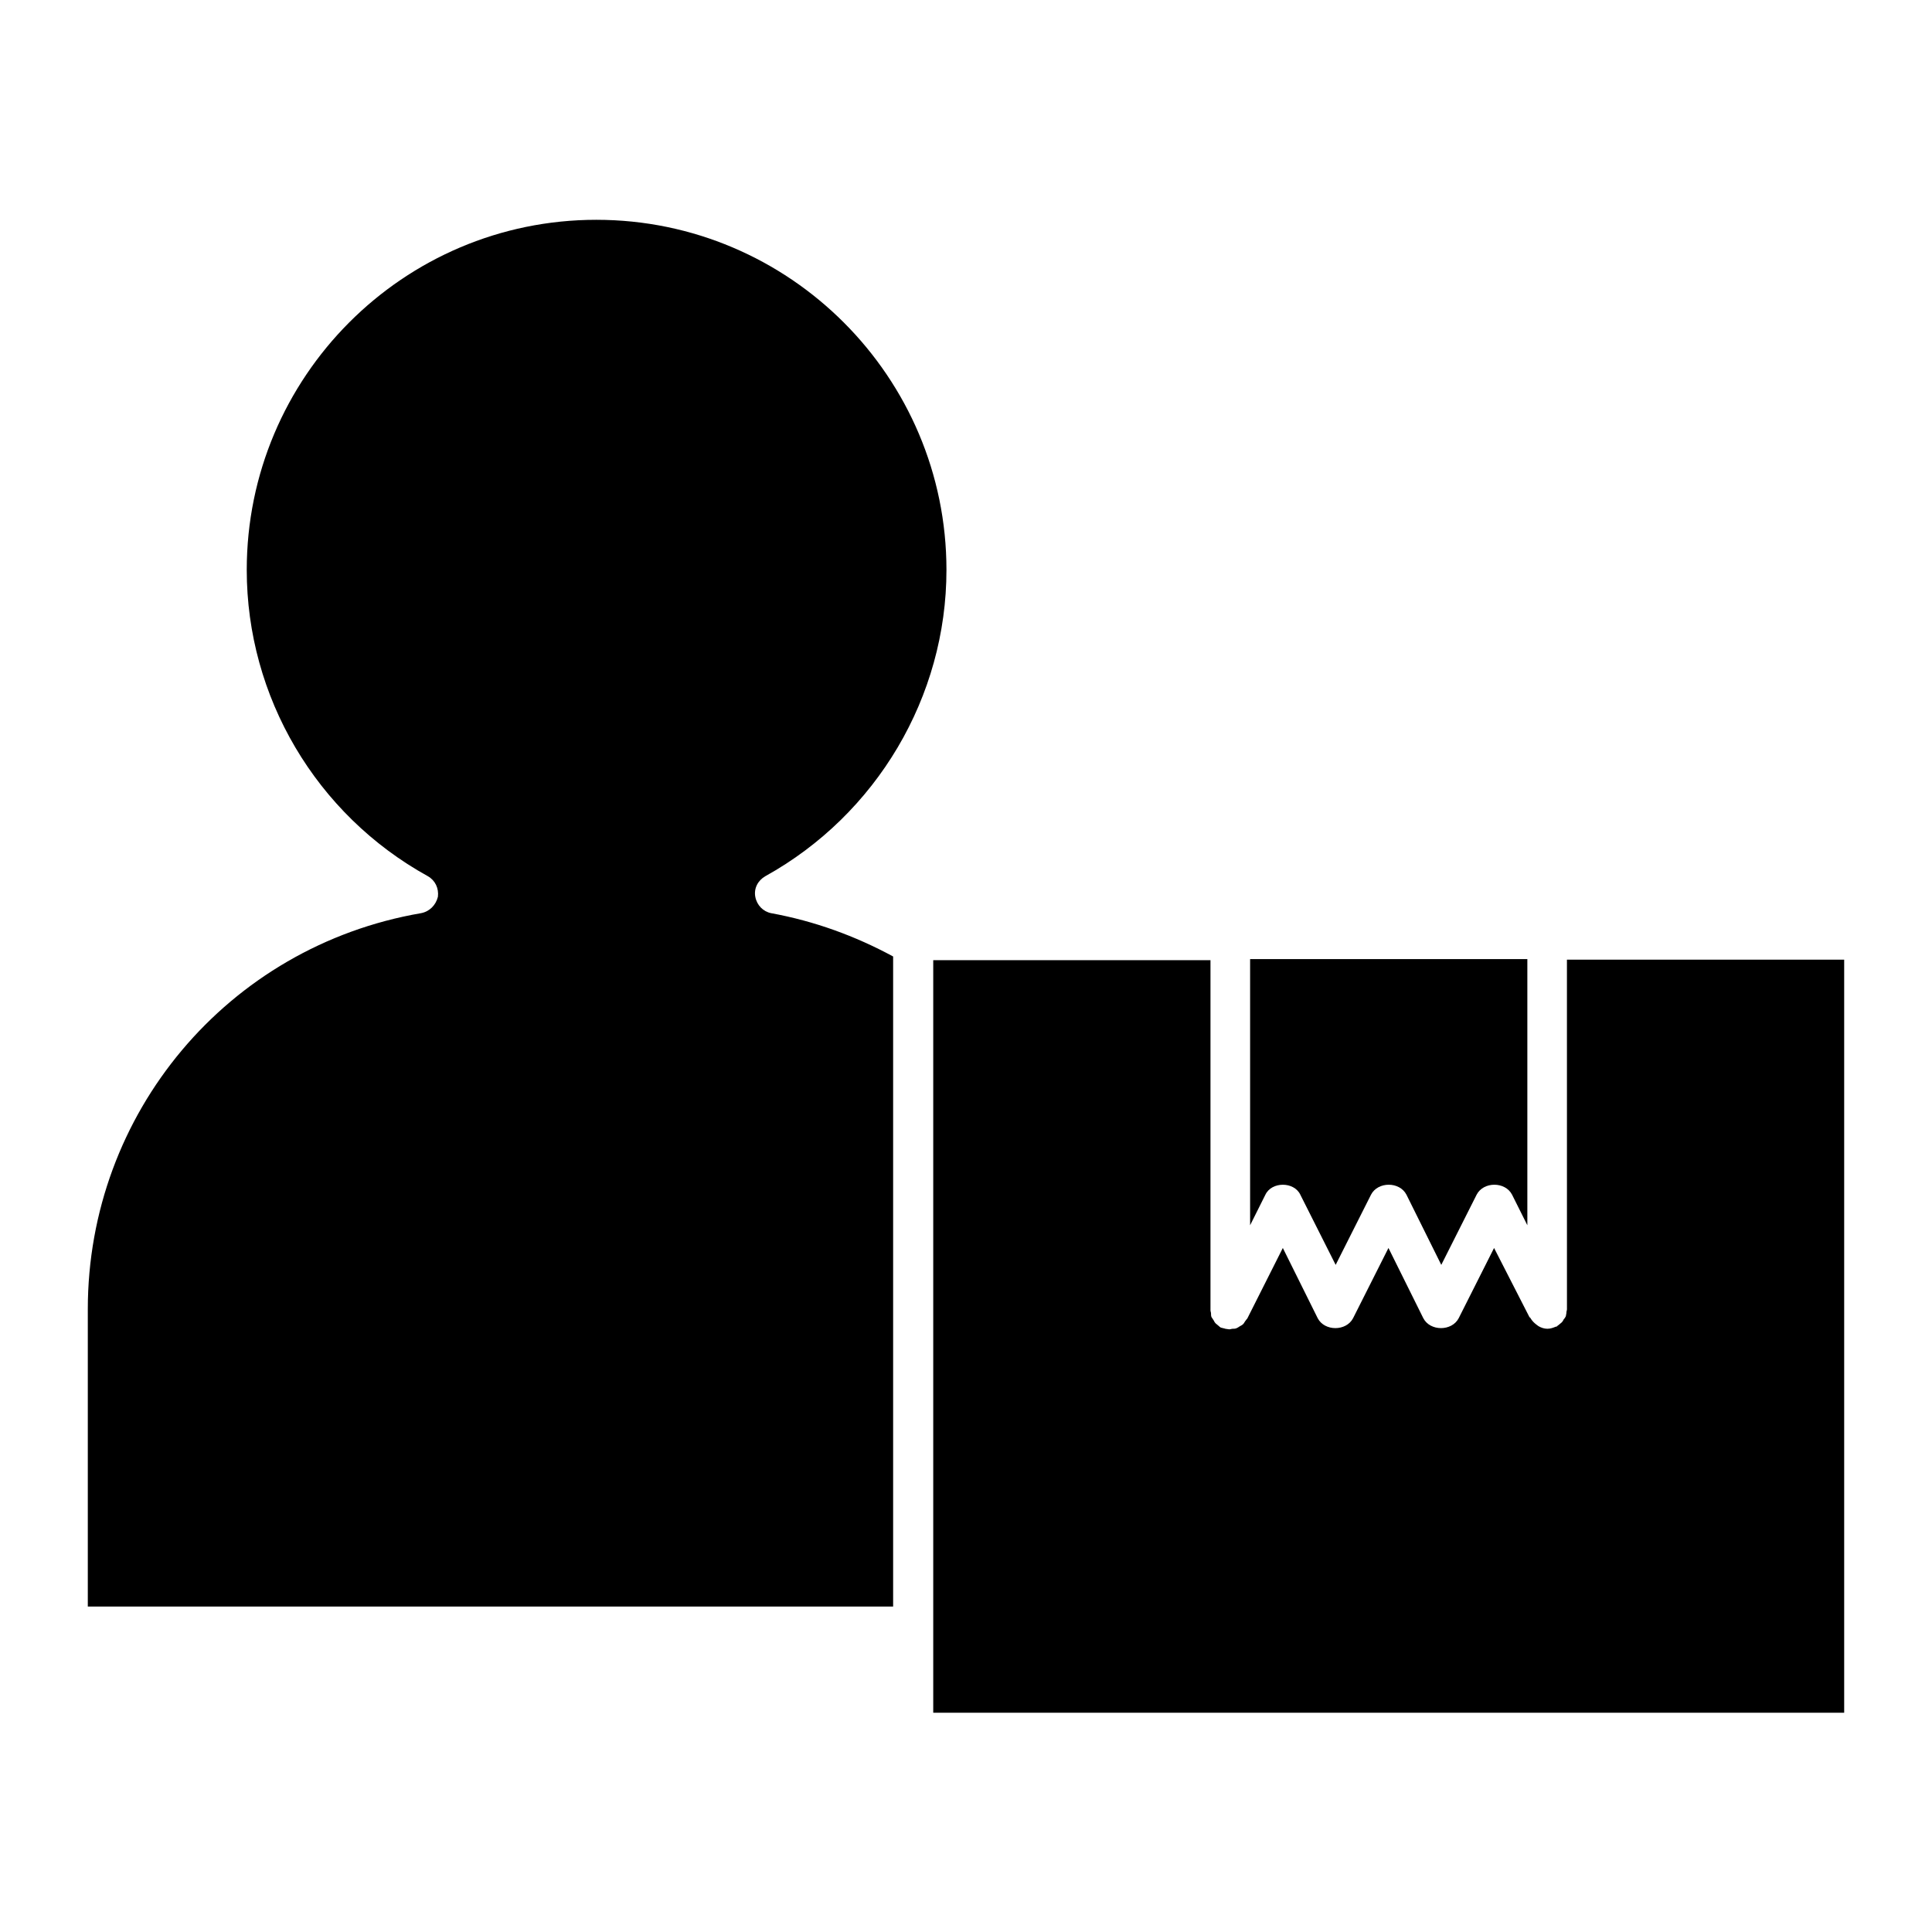
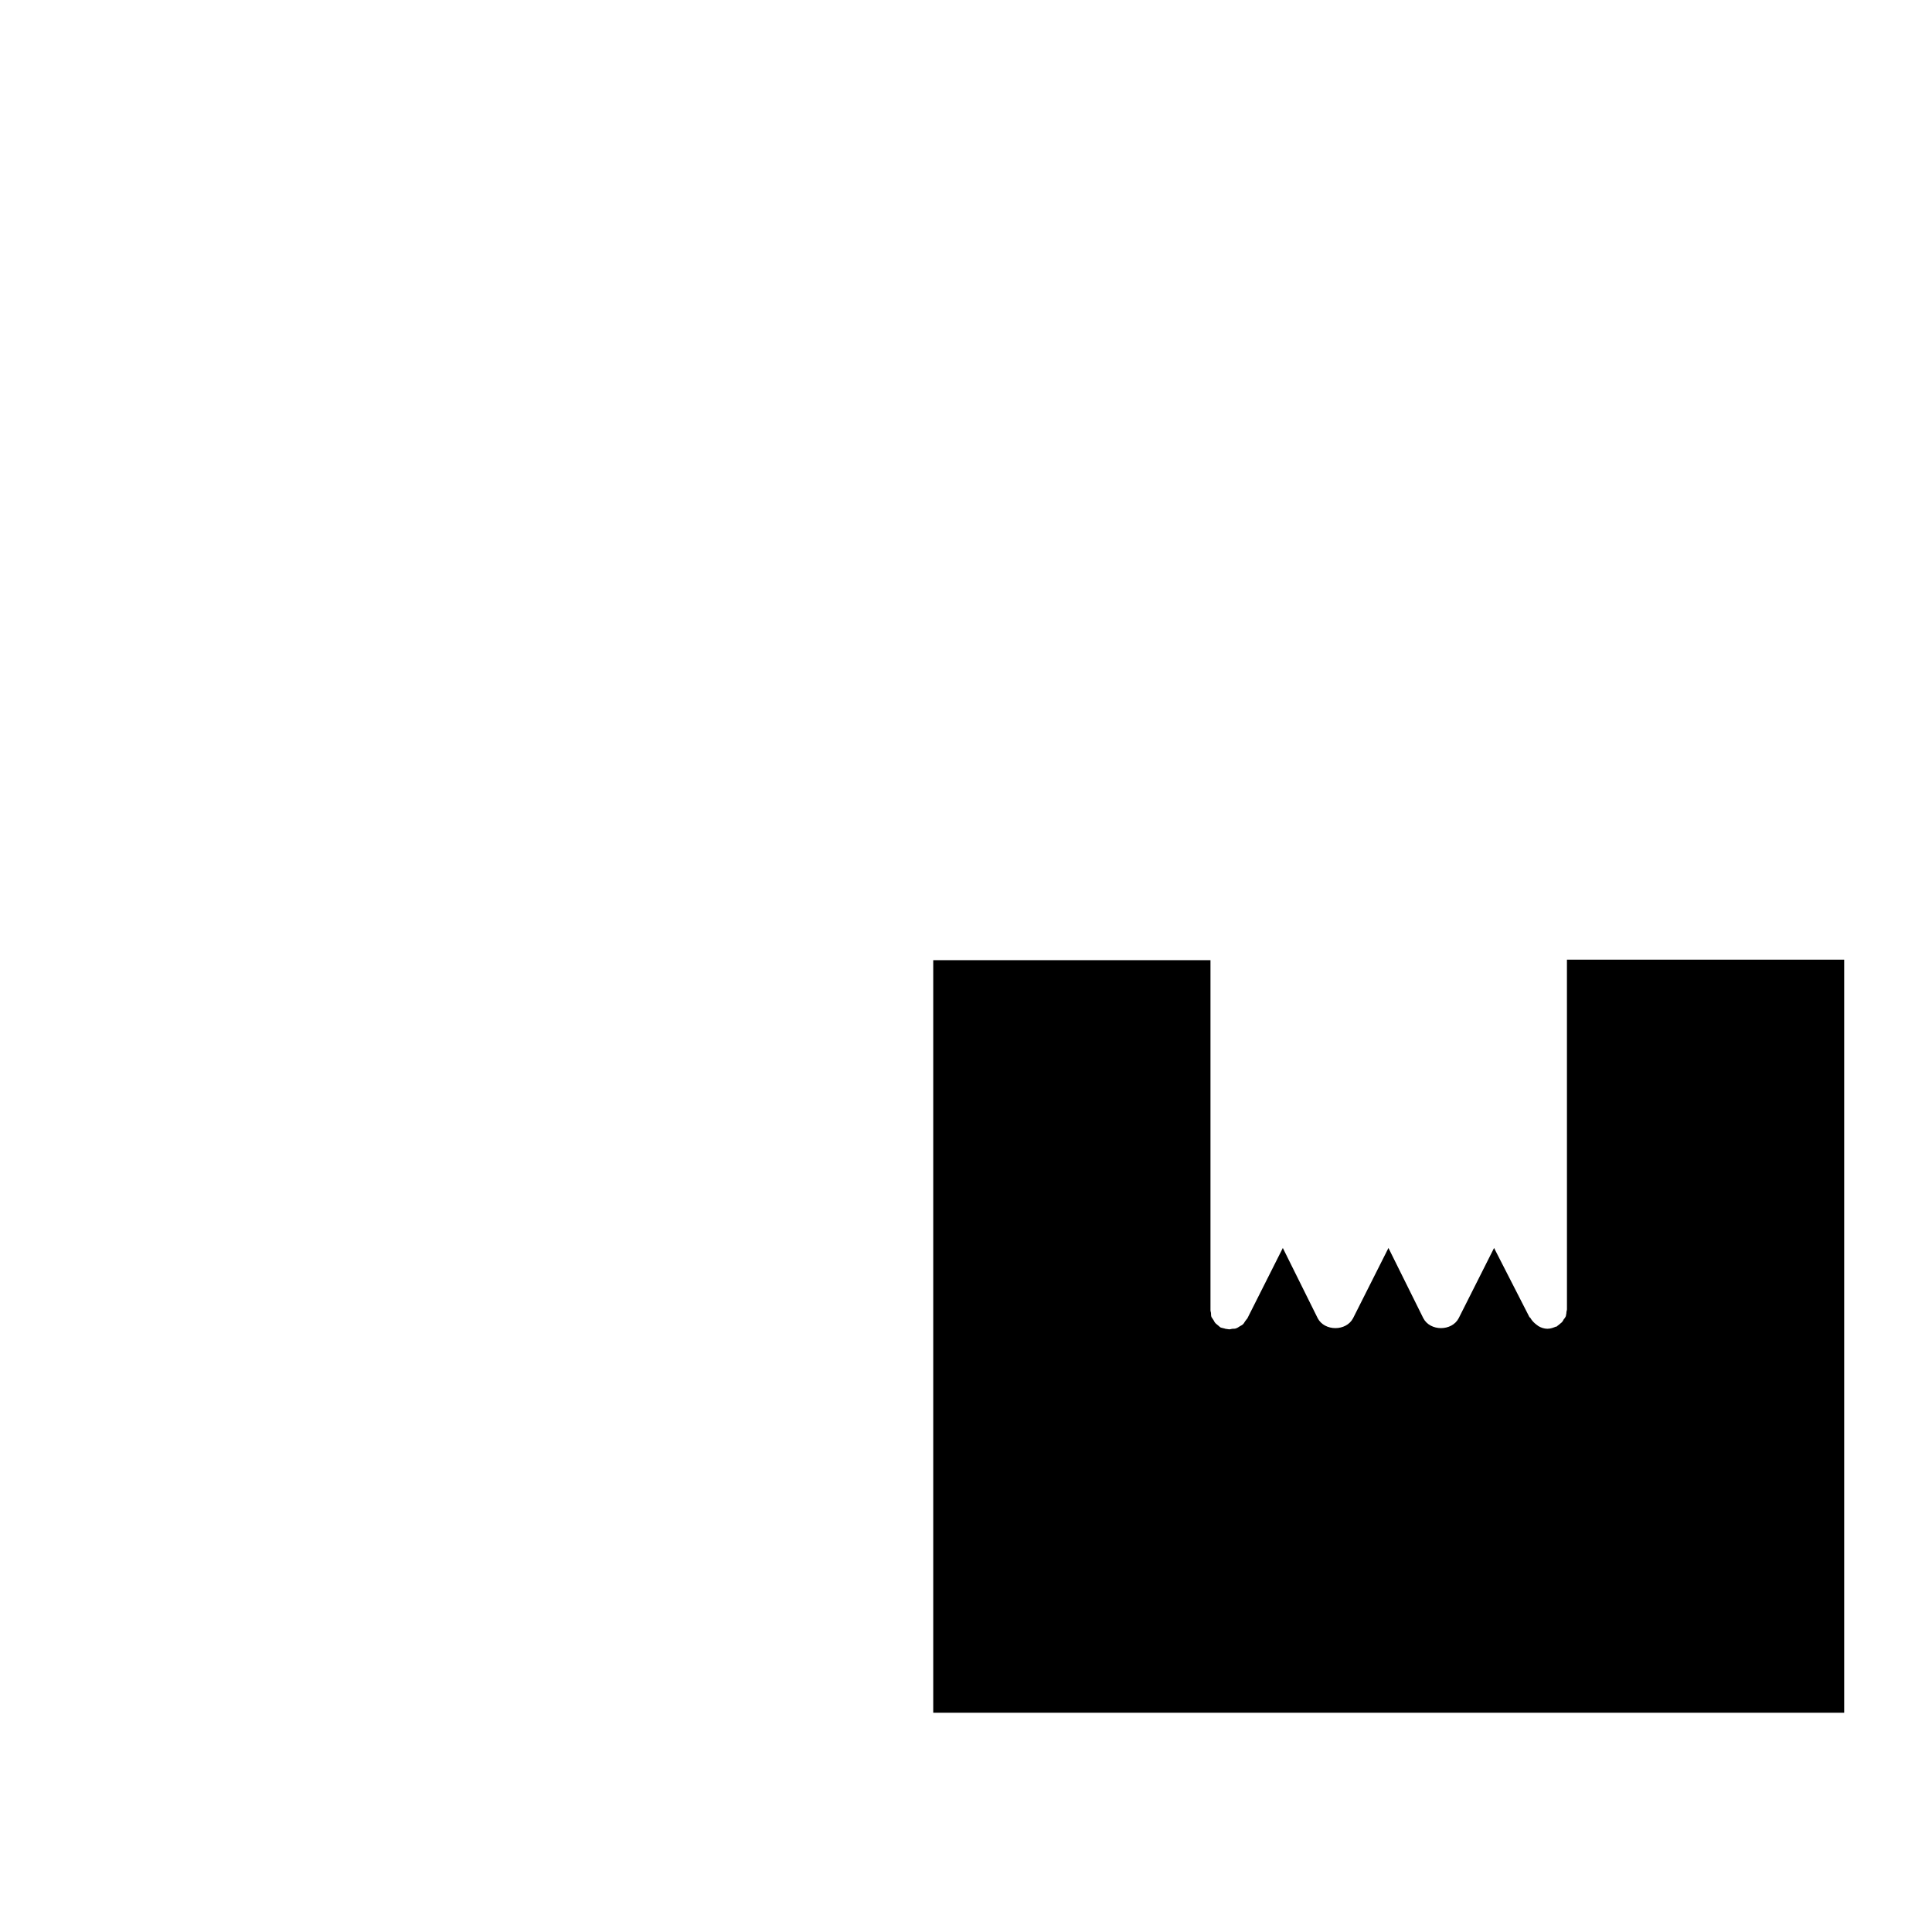
<svg xmlns="http://www.w3.org/2000/svg" fill="#000000" width="800px" height="800px" version="1.1" viewBox="144 144 512 512">
  <g>
-     <path d="m488.59 460.59 9.375 18.613 9.375-18.613c1.82-3.5 7.559-3.5 9.375 0l9.238 18.613 9.375-18.613c1.82-3.5 7.559-3.5 9.375 0l4.059 8.117v-70.535h-73.473v70.535l4.059-8.117c1.684-3.496 7.562-3.496 9.242 0z" />
    <path d="m559.26 490.96c0 0.281-0.141 0.559-0.141 0.84 0 0.418-0.141 0.699-0.141 0.98-0.141 0.281-0.281 0.559-0.559 0.84-0.141 0.281-0.281 0.559-0.559 0.84-0.281 0.281-0.559 0.418-0.84 0.699-0.281 0.141-0.418 0.418-0.559 0.418h-0.141c-0.699 0.281-1.398 0.559-2.238 0.559-0.84 0-1.68-0.281-2.379-0.699-0.141-0.141-0.418-0.281-0.559-0.418-0.559-0.418-1.121-0.98-1.539-1.68 0-0.141-0.141-0.141-0.281-0.281l-9.379-18.332-9.375 18.613c-1.82 3.5-7.559 3.5-9.375 0l-9.238-18.613-9.375 18.613c-1.82 3.5-7.559 3.5-9.375 0l-9.242-18.613-9.375 18.613c-0.141 0.281-0.281 0.281-0.418 0.559-0.281 0.281-0.418 0.699-0.699 0.98s-0.559 0.418-0.84 0.559-0.559 0.418-0.98 0.559c-0.281 0.141-0.699 0.141-0.98 0.141s-0.559 0.141-0.84 0.141h-0.141c-0.281 0-0.699-0.141-0.98-0.141-0.281-0.141-0.699-0.141-0.98-0.281h-0.141c-0.281-0.141-0.418-0.281-0.559-0.418-0.281-0.281-0.559-0.418-0.84-0.699s-0.418-0.559-0.559-0.84c-0.141-0.281-0.418-0.559-0.559-0.84s-0.141-0.699-0.141-0.98-0.141-0.559-0.141-0.84v-92.785h-73.473v199.43h241.41v-199.56h-73.473z" />
-     <path d="m344.16 381.66c-0.418-2.238 0.699-4.34 2.66-5.457 29.527-16.375 48-47.582 48-81.168 0-51.082-41.562-92.785-92.785-92.785-51.219 0-92.645 41.703-92.645 92.785 0 33.586 18.332 64.797 48 81.168 1.961 1.121 2.938 3.219 2.66 5.457-0.559 2.242-2.238 3.918-4.477 4.34-51.219 8.816-88.305 53.039-88.305 104.96v78.789h213.42v-172.27c-10.078-5.457-20.852-9.375-32.328-11.477-2.102-0.422-3.781-2.098-4.199-4.34z" />
  </g>
</svg>